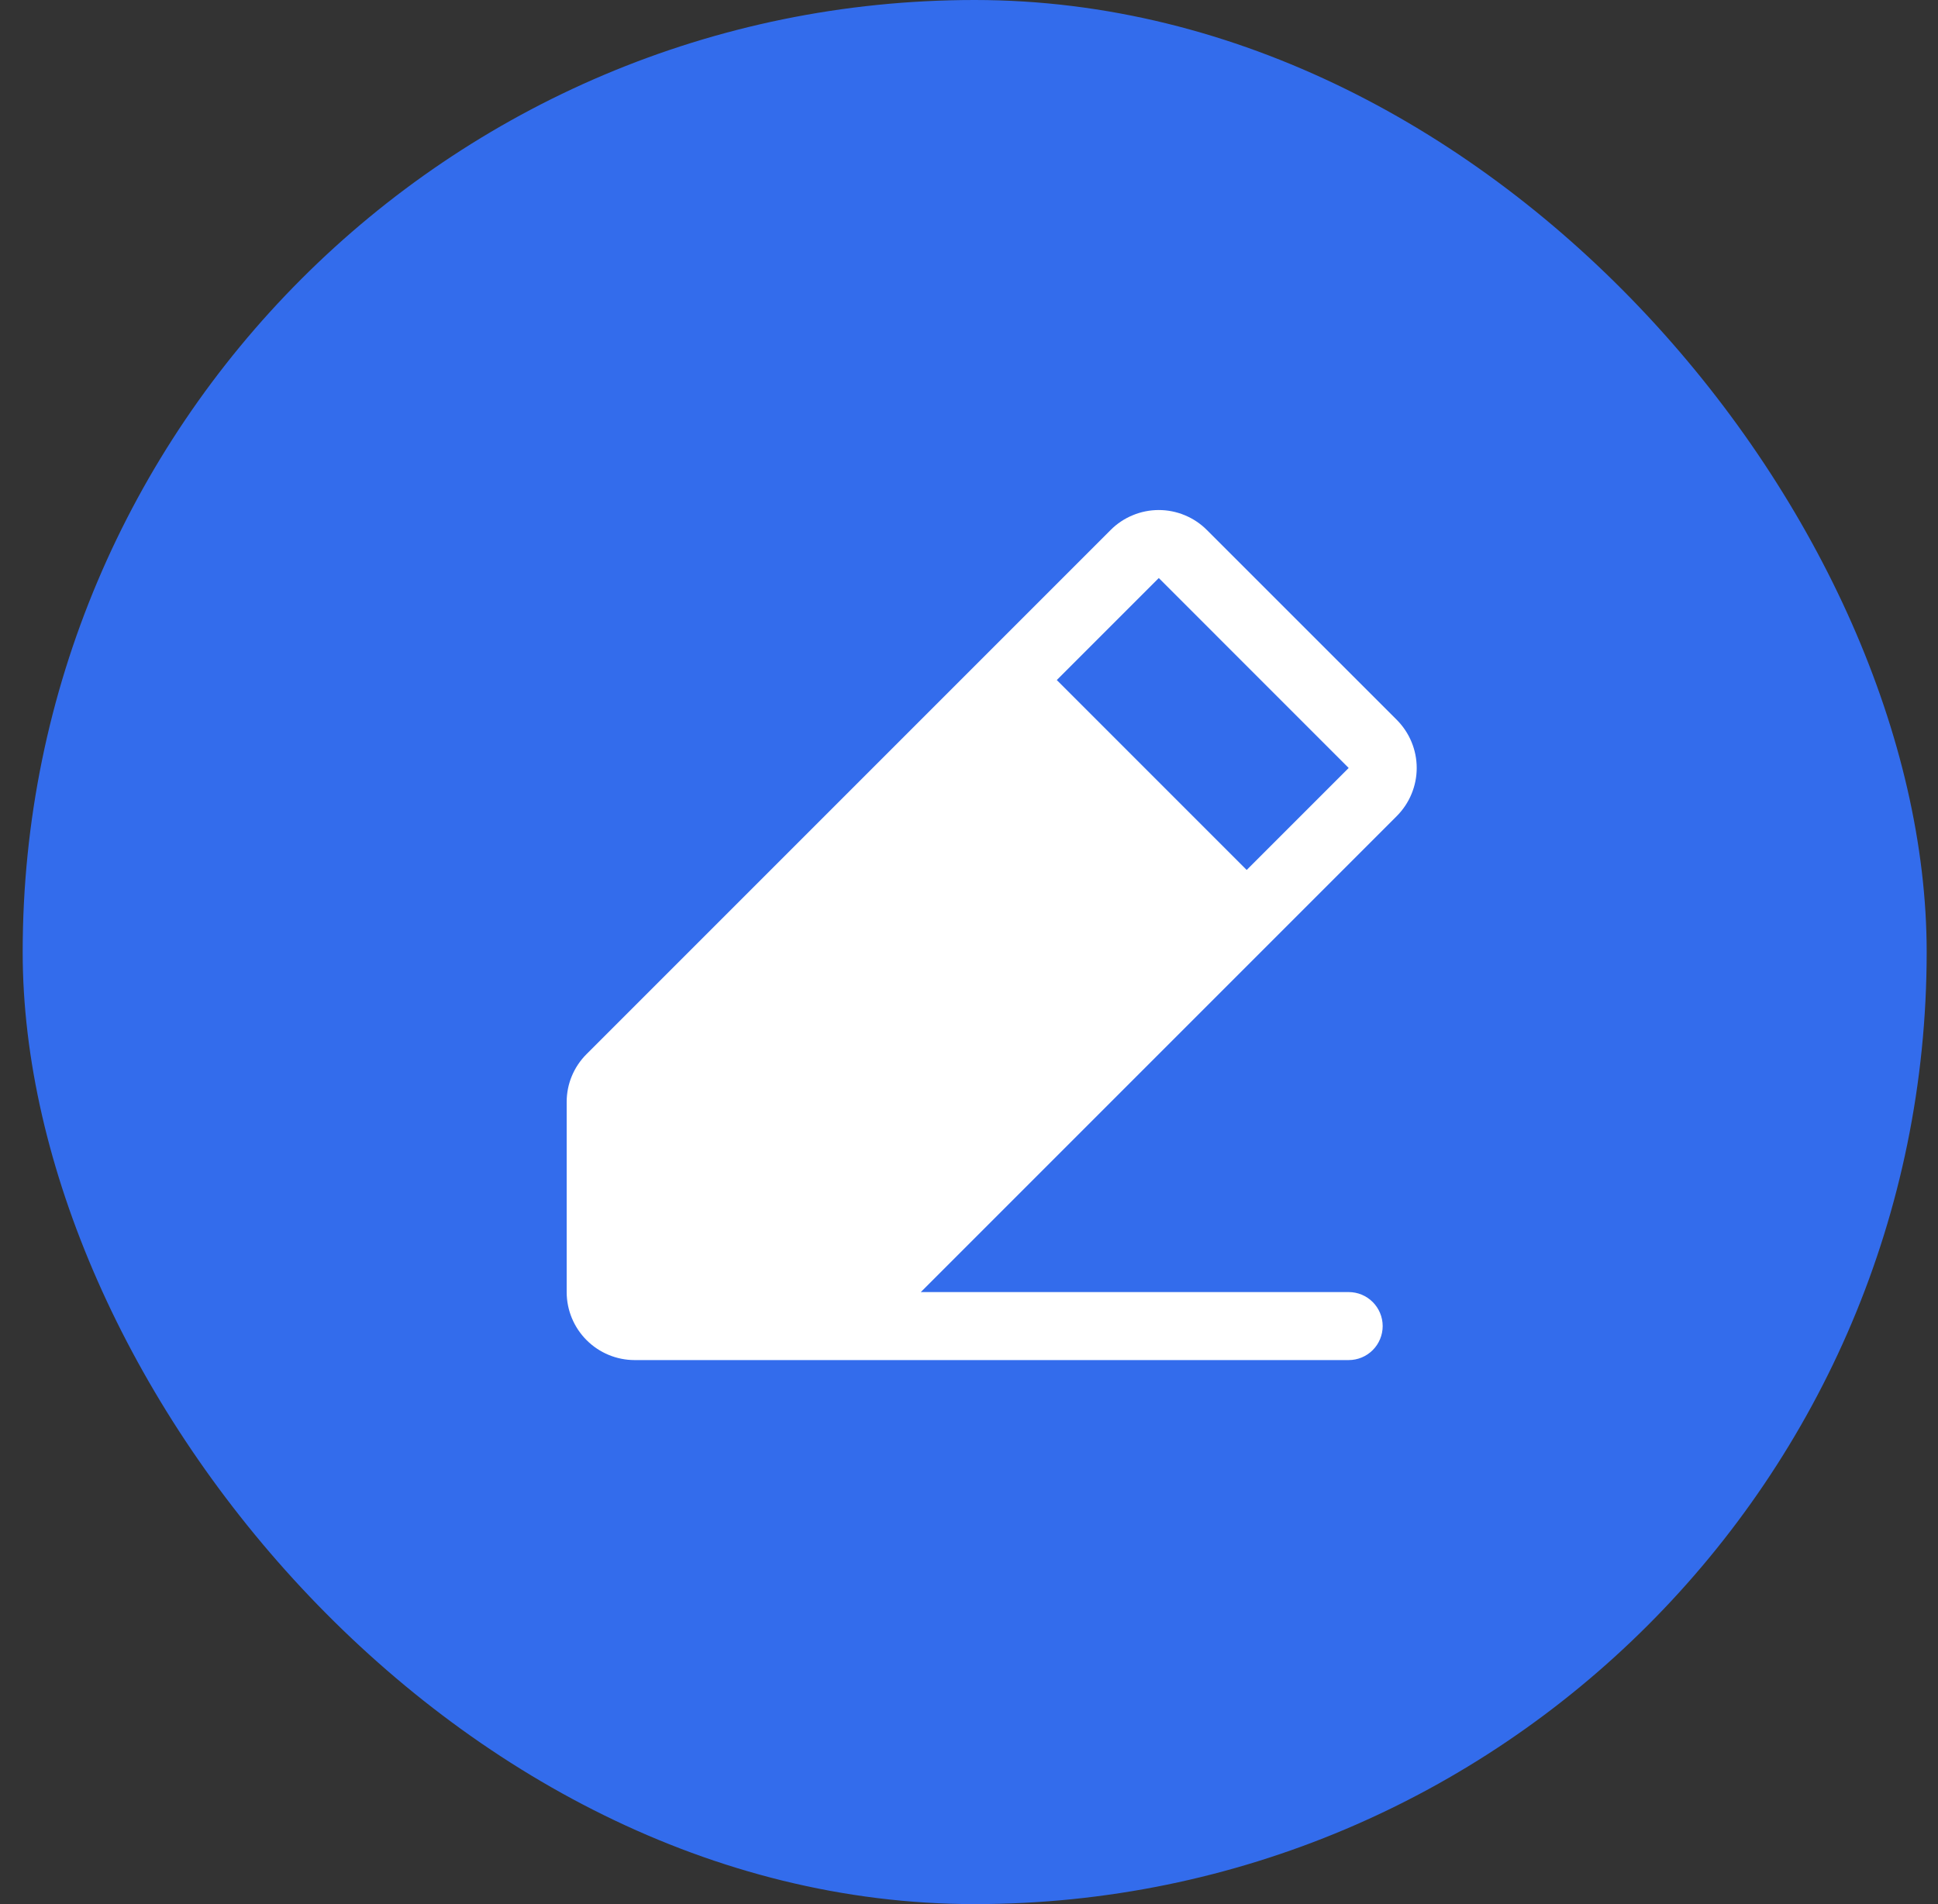
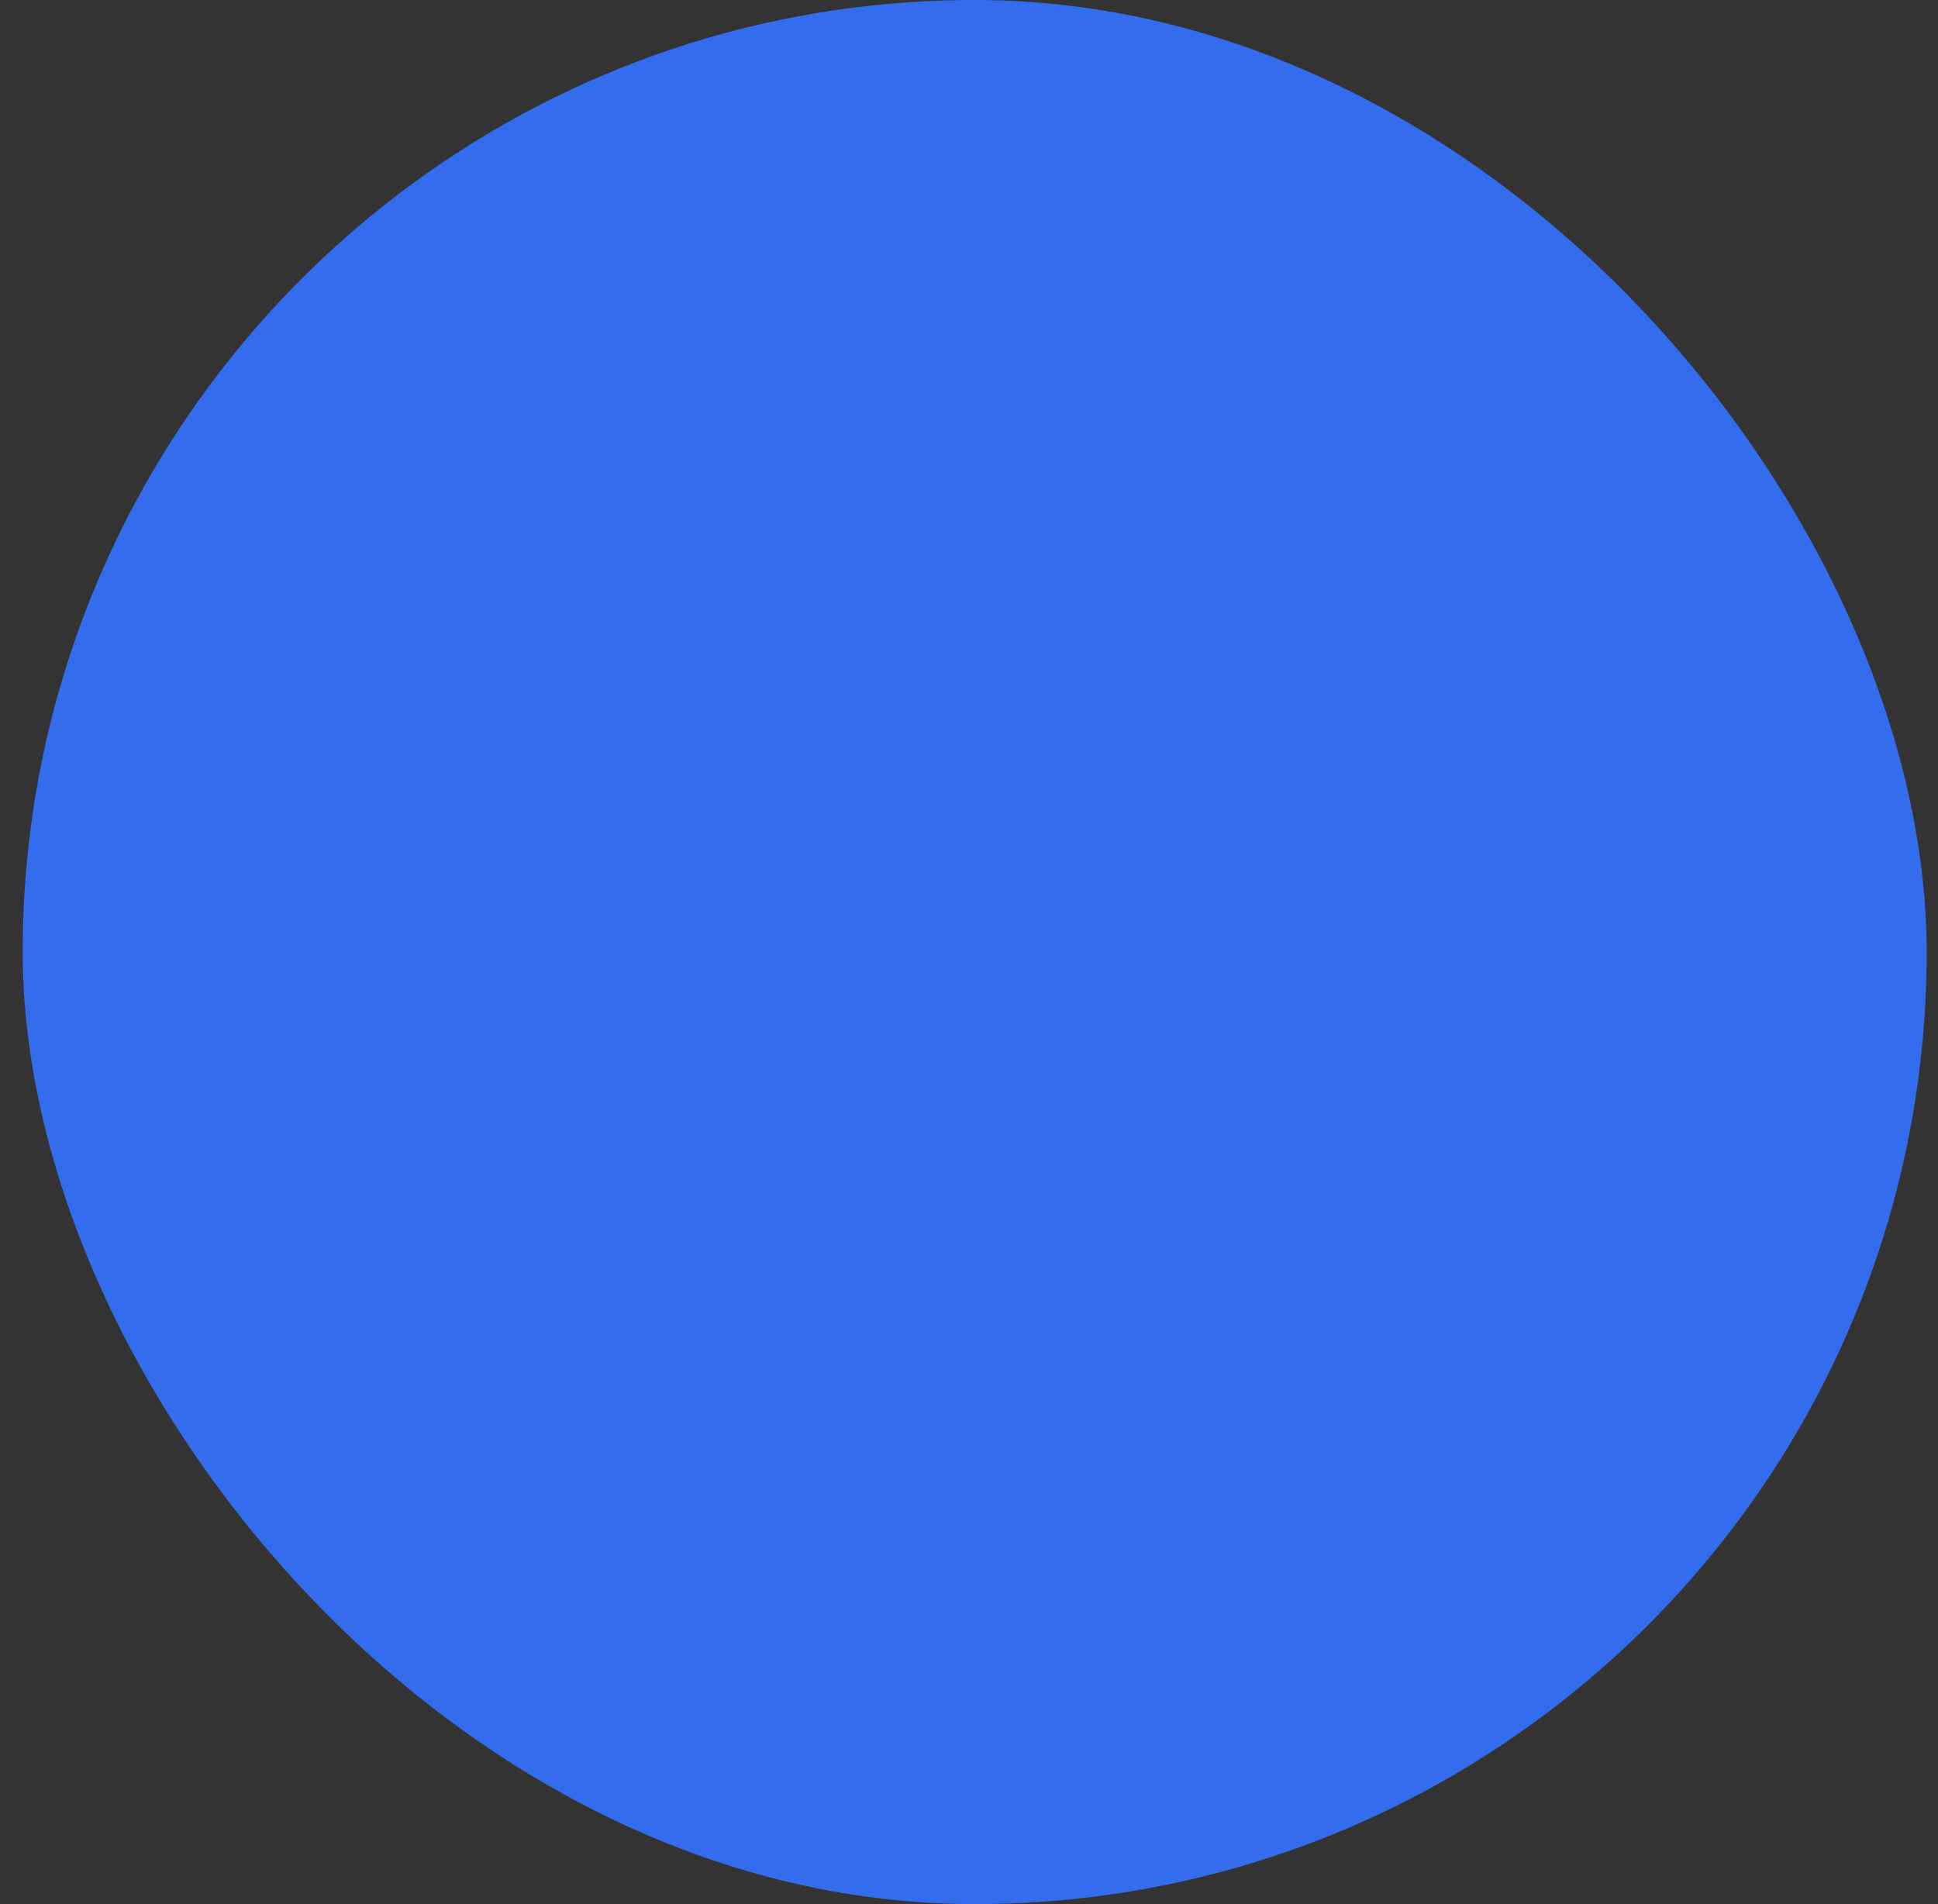
<svg xmlns="http://www.w3.org/2000/svg" width="57" height="56" viewBox="0 0 57 56" fill="none">
  <rect x="0" y="0" width="57" height="56" fill="#333333" stroke="none" />
  <rect x="0.667" width="56" height="56" rx="28" fill="#336CEC" />
  <g clip-path="url(#clip0_74_218)">
-     <path d="M41.082 21.171L35.495 15.586C35.31 15.4 35.089 15.253 34.847 15.153C34.604 15.052 34.344 15 34.081 15C33.819 15 33.558 15.052 33.316 15.153C33.073 15.253 32.852 15.4 32.667 15.586L17.253 31C17.067 31.185 16.919 31.405 16.818 31.648C16.717 31.891 16.666 32.151 16.667 32.414V38C16.667 38.53 16.878 39.039 17.253 39.414C17.628 39.789 18.136 40 18.667 40H39.667C39.932 40 40.186 39.895 40.374 39.707C40.561 39.52 40.667 39.265 40.667 39C40.667 38.735 40.561 38.48 40.374 38.293C40.186 38.105 39.932 38 39.667 38H27.082L41.082 24C41.267 23.814 41.415 23.594 41.515 23.351C41.616 23.108 41.668 22.848 41.668 22.586C41.668 22.323 41.616 22.063 41.515 21.82C41.415 21.578 41.267 21.357 41.082 21.171ZM36.667 25.586L31.082 20L34.082 17L39.667 22.586L36.667 25.586Z" fill="white" />
-   </g>
+     </g>
  <defs>
    <clipPath id="clip0_74_218">
      <rect width="32" height="32" fill="white" transform="translate(12.667 12)" />
    </clipPath>
  </defs>
</svg>